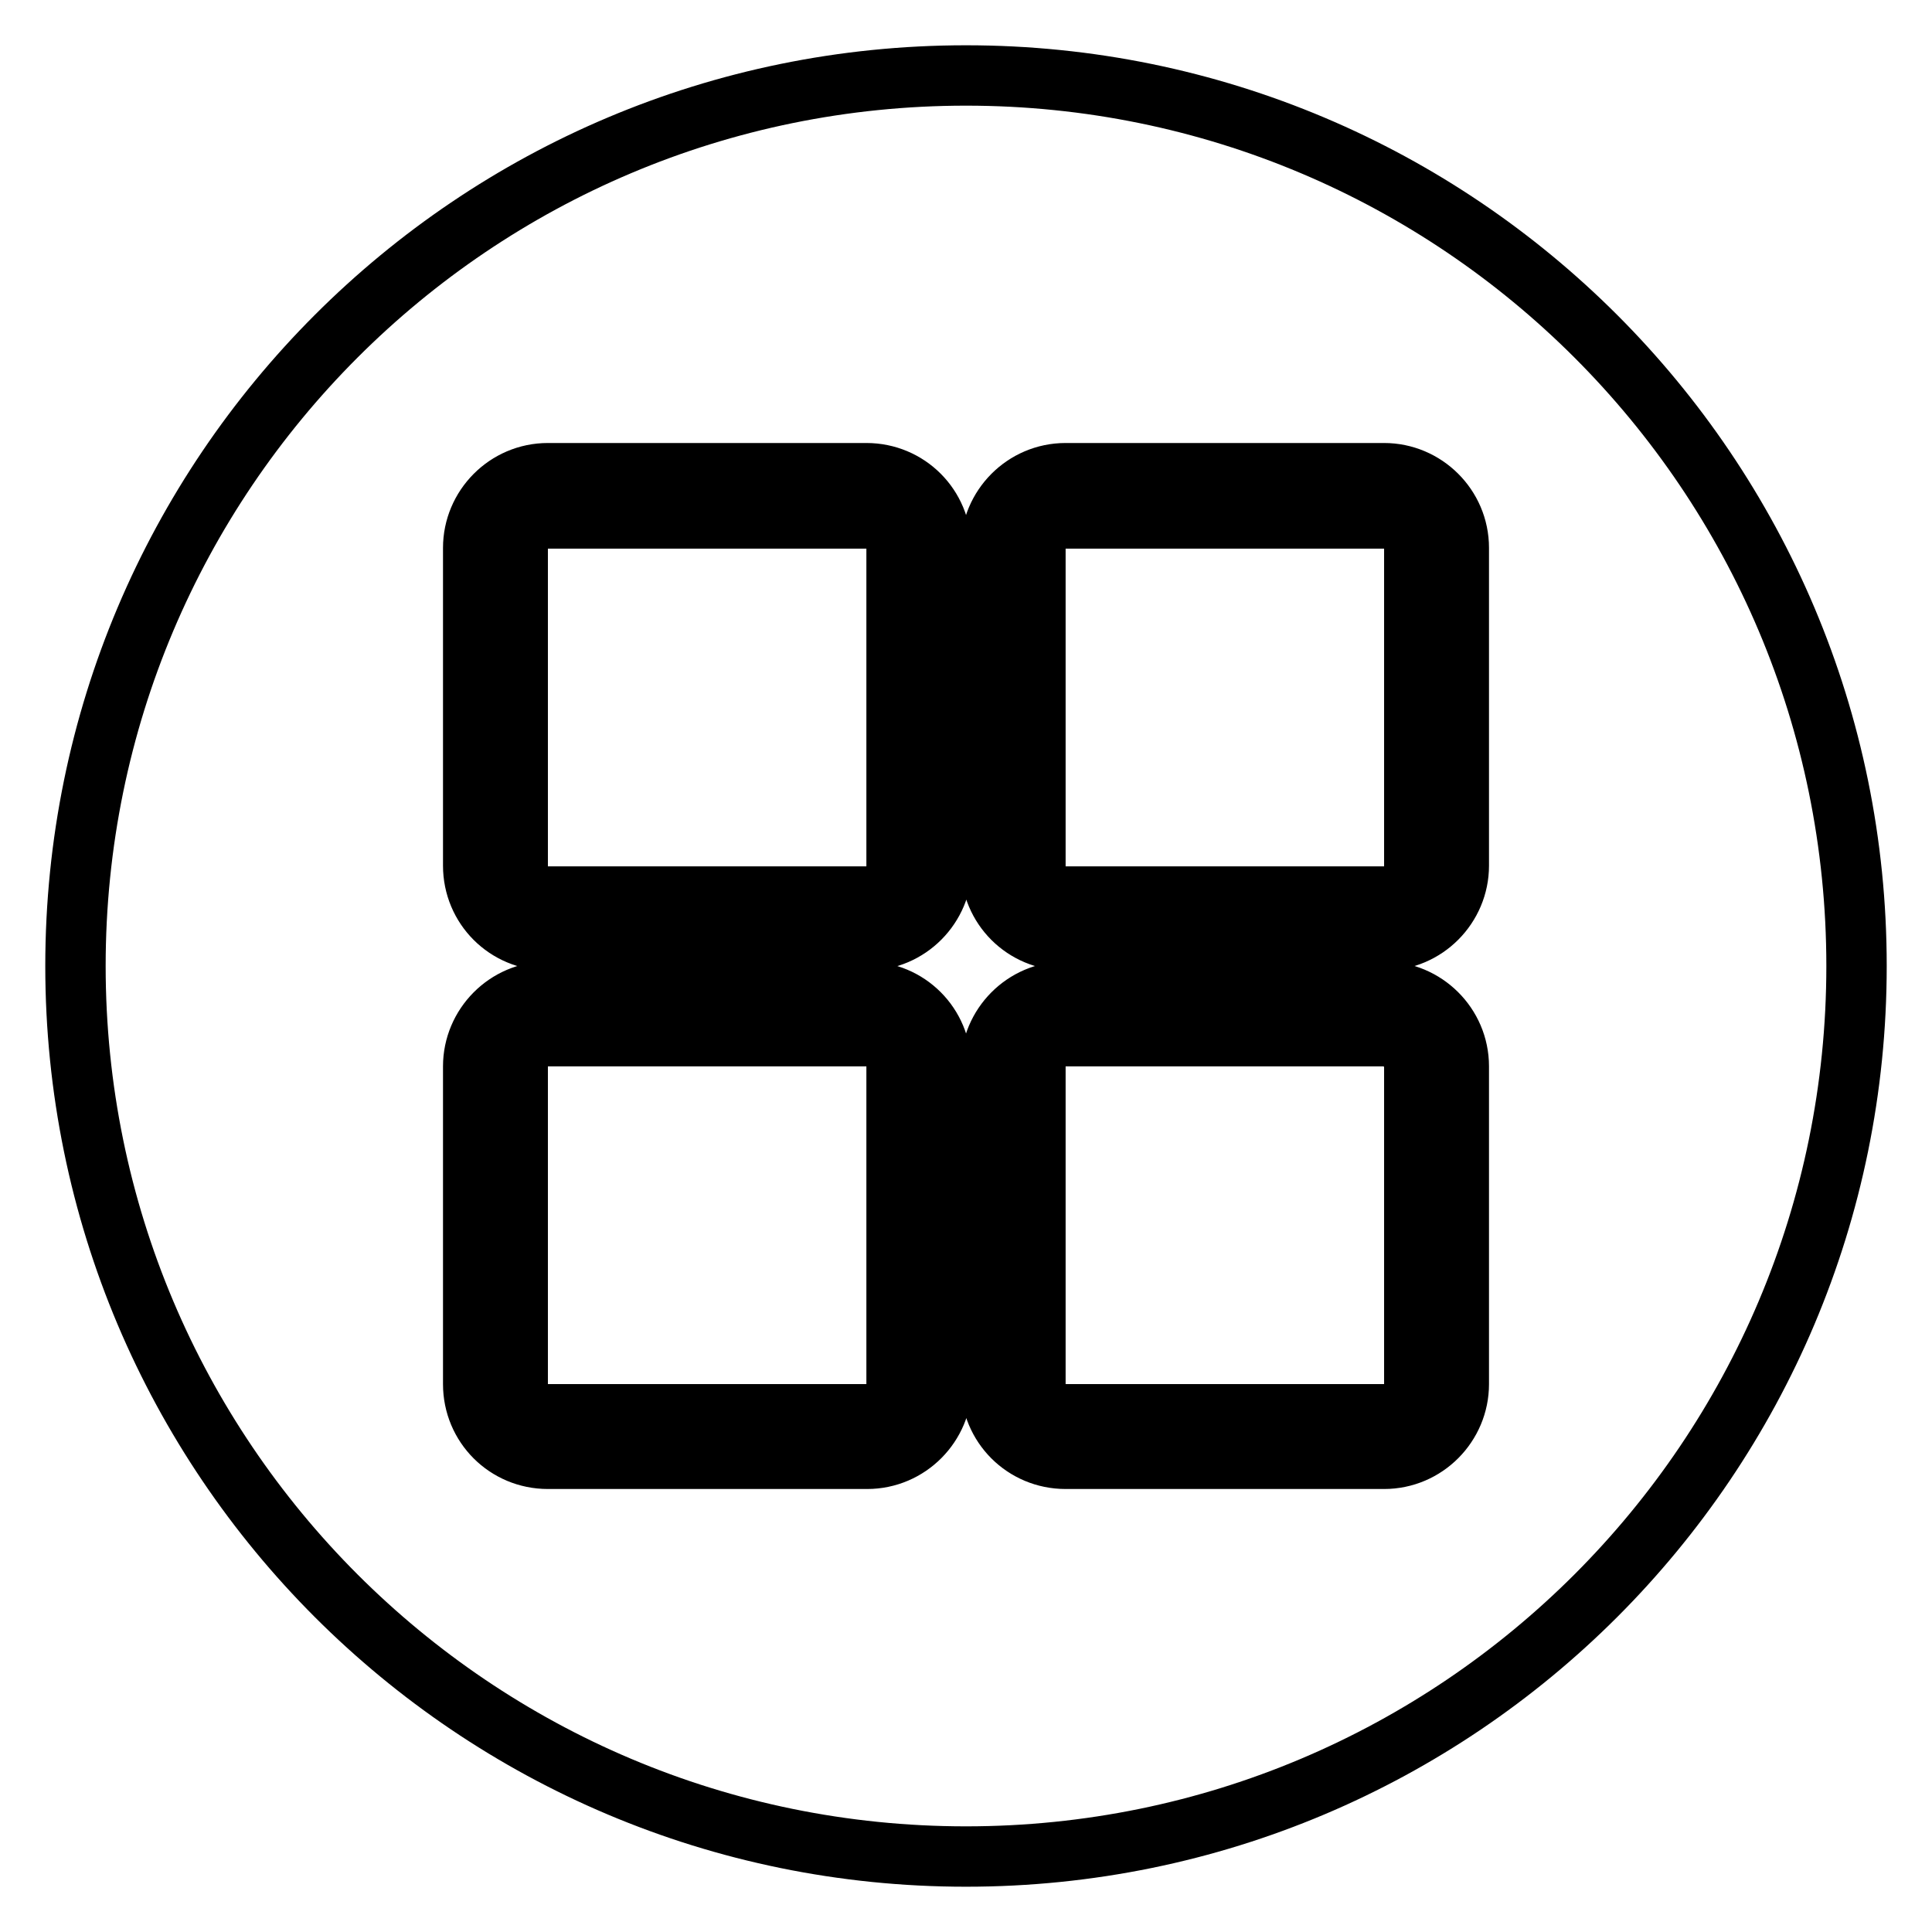
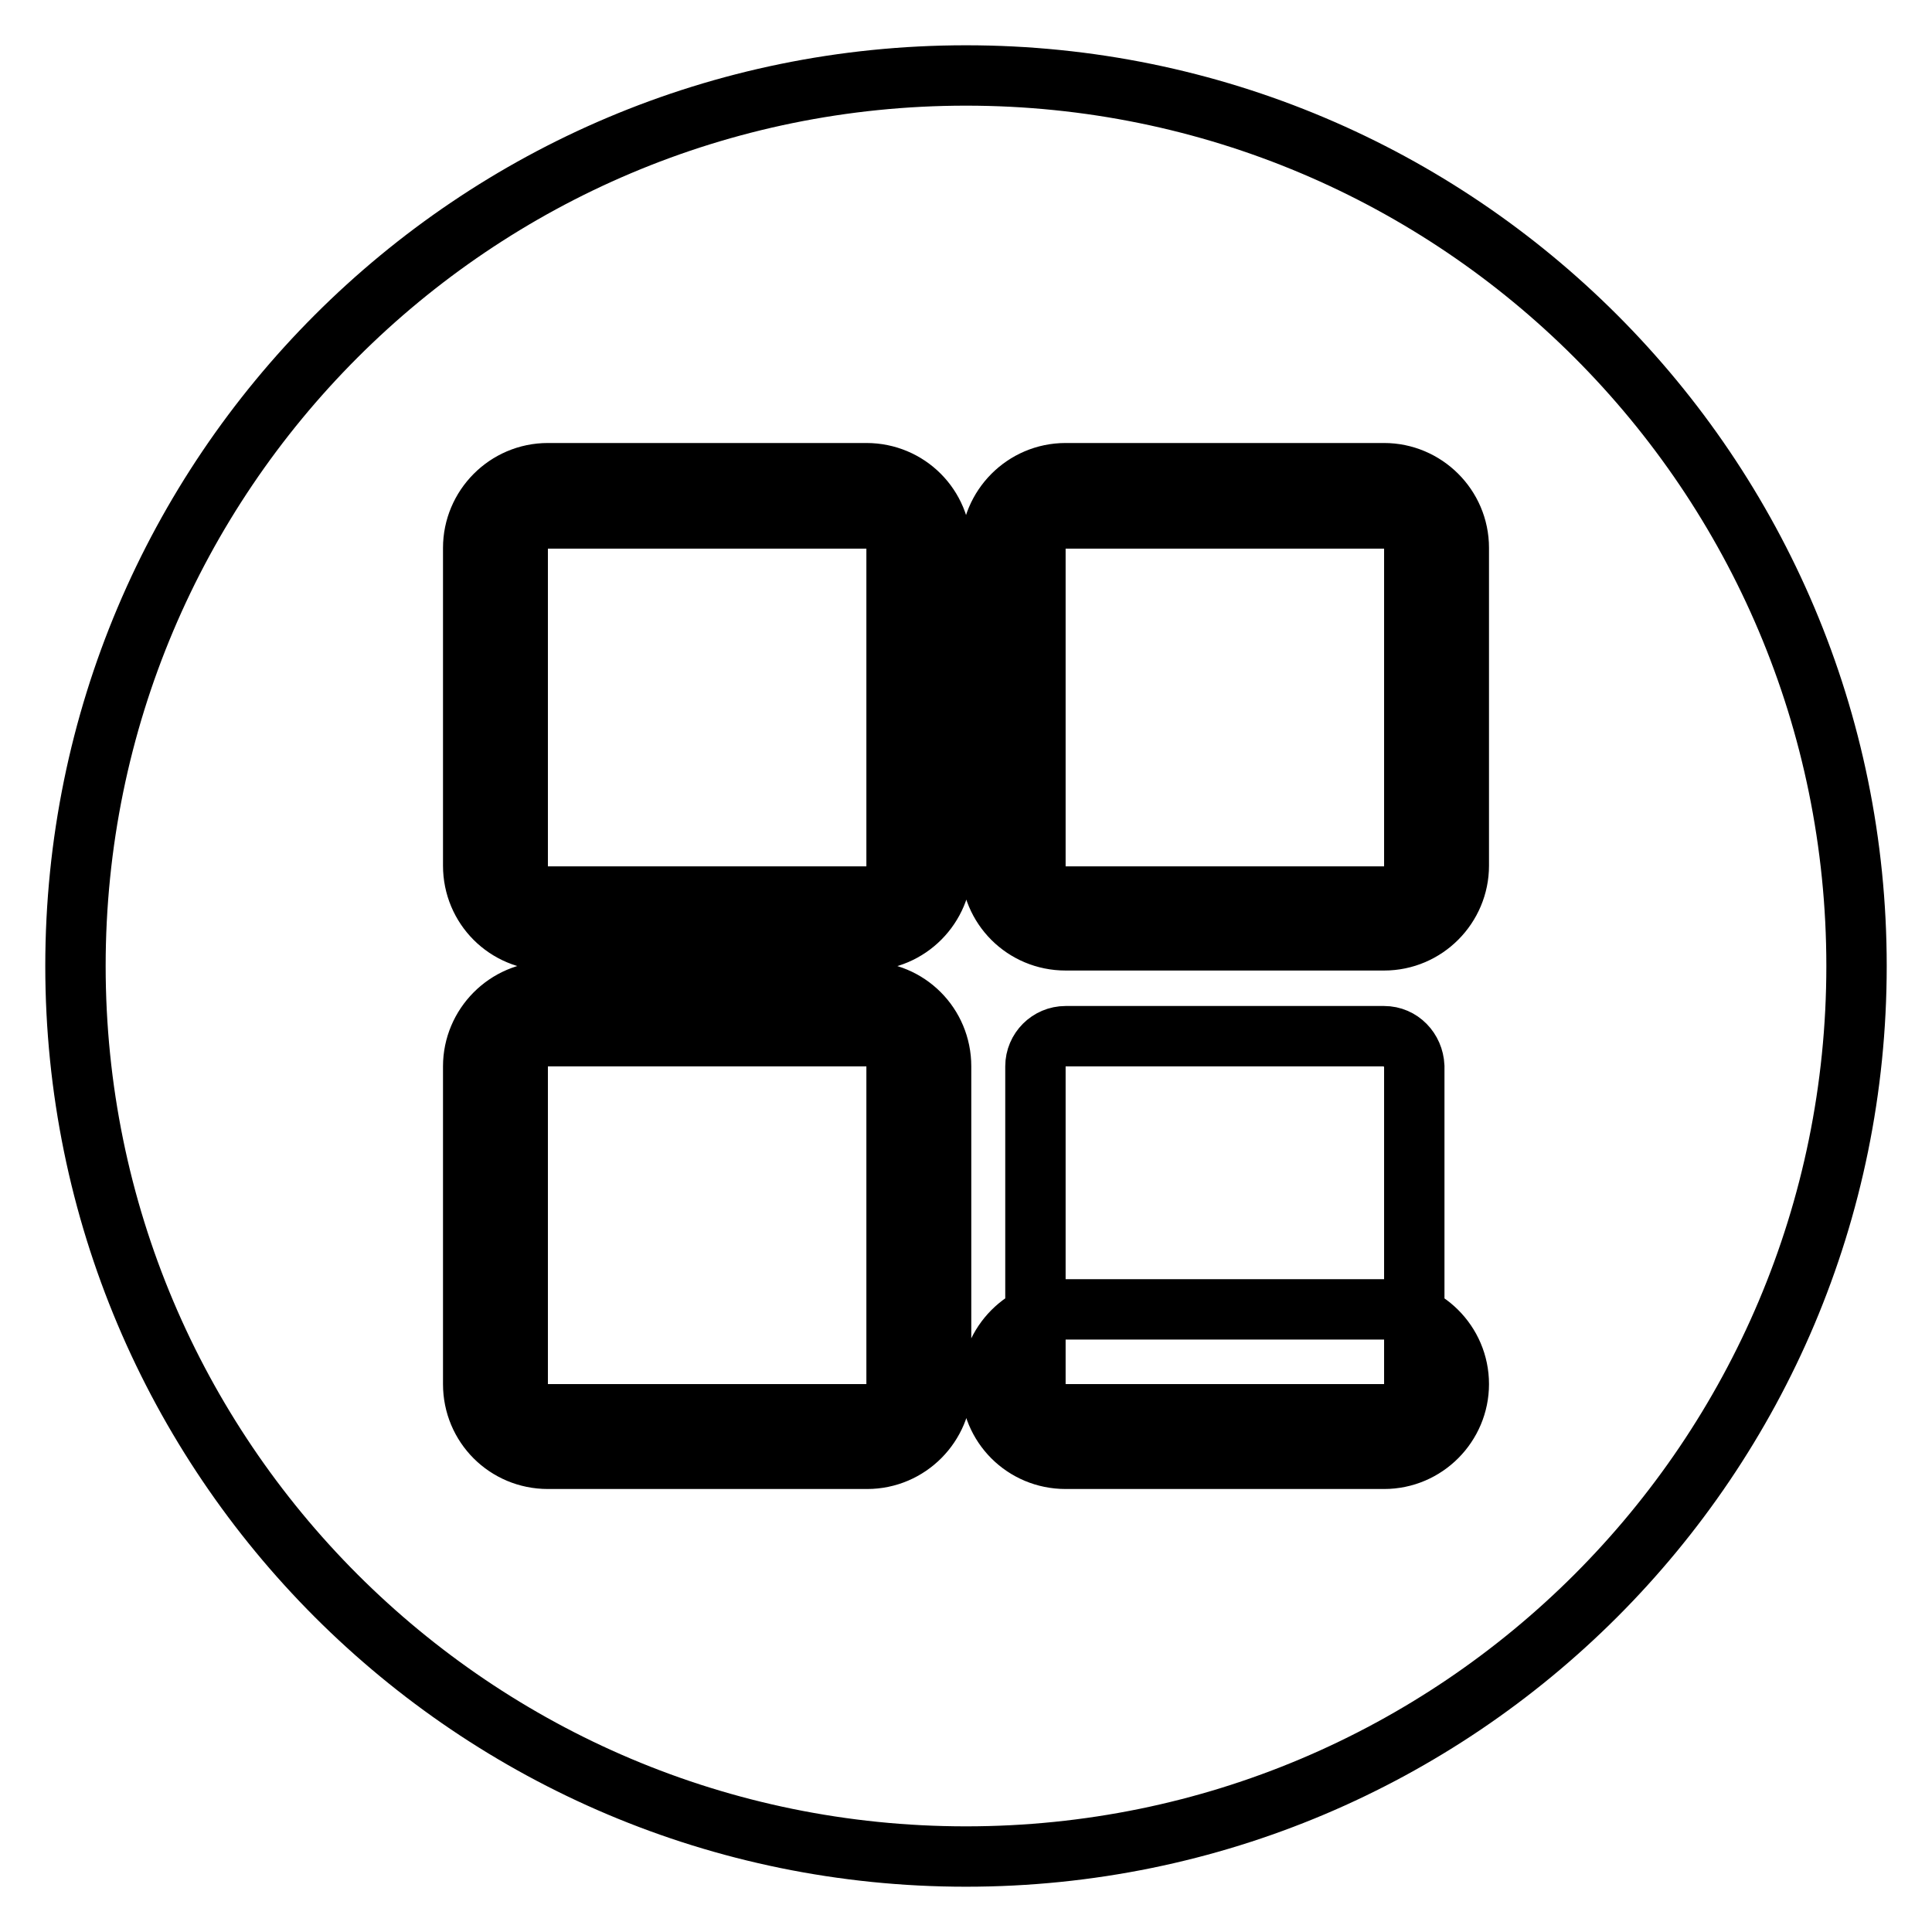
<svg xmlns="http://www.w3.org/2000/svg" version="1.1" x="0px" y="0px" viewBox="0 0 256 256" enable-background="new 0 0 256 256" xml:space="preserve">
  <g>
-     <path stroke-width="8" fill-opacity="0" stroke="#000000" d="M183.4,137.3h-42.2c-2.2,0-4,1.8-4,4v42.1c0,2.2,1.8,4,4,4h42.2c2.2,0,4-1.8,4-4v-42.1 C187.3,139.1,185.6,137.3,183.4,137.3z M114.9,68.7H72.6c-2.2,0-4,1.8-4,4v42.1c0,2.2,1.8,4,4,4h42.2c2.2,0,4-1.8,4-4V72.6 C118.8,70.4,117.1,68.7,114.9,68.7z M114.9,137.3H72.6c-2.2,0-4,1.8-4,4v42.1c0,2.2,1.8,4,4,4h42.2c2.2,0,4-1.8,4-4v-42.1 C118.8,139.1,117.1,137.3,114.9,137.3z M183.4,68.7h-42.2c-2.2,0-4,1.8-4,4v42.1c0,2.2,1.8,4,4,4h42.2c2.2,0,4-1.8,4-4V72.6 C187.3,70.4,185.6,68.7,183.4,68.7z M128,10C62.8,10,10,62.8,10,128c0,65.2,52.8,118,118,118c65.2,0,118-52.8,118-118 C246,62.8,193.2,10,128,10z M124.8,183.4c0,5.4-4.4,9.9-9.9,9.9H72.6c-5.5,0-9.9-4.4-9.9-9.9v-42.1c0-5.4,4.4-9.9,9.9-9.9h42.2 c5.5,0,9.9,4.4,9.9,9.9V183.4z M124.8,114.7c0,5.4-4.4,9.9-9.9,9.9H72.6c-5.5,0-9.9-4.4-9.9-9.9V72.6c0-5.4,4.4-9.9,9.9-9.9h42.2 c5.5,0,9.9,4.4,9.9,9.9V114.7z M193.3,183.4c0,5.4-4.4,9.9-9.9,9.9h-42.2c-5.5,0-9.9-4.4-9.9-9.9v-42.1c0-5.4,4.4-9.9,9.9-9.9h42.2 c5.4,0,9.9,4.4,9.9,9.9V183.4z M193.3,114.7c0,5.4-4.4,9.9-9.9,9.9h-42.2c-5.5,0-9.9-4.4-9.9-9.9V72.6c0-5.4,4.4-9.9,9.9-9.9h42.2 c5.4,0,9.9,4.4,9.9,9.9V114.7z" />
+     <path stroke-width="8" fill-opacity="0" stroke="#000000" d="M183.4,137.3h-42.2c-2.2,0-4,1.8-4,4v42.1c0,2.2,1.8,4,4,4h42.2c2.2,0,4-1.8,4-4v-42.1 C187.3,139.1,185.6,137.3,183.4,137.3z M114.9,68.7H72.6c-2.2,0-4,1.8-4,4v42.1c0,2.2,1.8,4,4,4h42.2c2.2,0,4-1.8,4-4V72.6 C118.8,70.4,117.1,68.7,114.9,68.7z M114.9,137.3H72.6c-2.2,0-4,1.8-4,4v42.1c0,2.2,1.8,4,4,4h42.2c2.2,0,4-1.8,4-4v-42.1 C118.8,139.1,117.1,137.3,114.9,137.3z M183.4,68.7h-42.2c-2.2,0-4,1.8-4,4v42.1c0,2.2,1.8,4,4,4h42.2c2.2,0,4-1.8,4-4V72.6 C187.3,70.4,185.6,68.7,183.4,68.7z M128,10C62.8,10,10,62.8,10,128c0,65.2,52.8,118,118,118c65.2,0,118-52.8,118-118 C246,62.8,193.2,10,128,10z M124.8,183.4c0,5.4-4.4,9.9-9.9,9.9H72.6c-5.5,0-9.9-4.4-9.9-9.9v-42.1c0-5.4,4.4-9.9,9.9-9.9h42.2 c5.5,0,9.9,4.4,9.9,9.9V183.4z M124.8,114.7c0,5.4-4.4,9.9-9.9,9.9H72.6c-5.5,0-9.9-4.4-9.9-9.9V72.6c0-5.4,4.4-9.9,9.9-9.9h42.2 c5.5,0,9.9,4.4,9.9,9.9V114.7z M193.3,183.4c0,5.4-4.4,9.9-9.9,9.9h-42.2c-5.5,0-9.9-4.4-9.9-9.9c0-5.4,4.4-9.9,9.9-9.9h42.2 c5.4,0,9.9,4.4,9.9,9.9V183.4z M193.3,114.7c0,5.4-4.4,9.9-9.9,9.9h-42.2c-5.5,0-9.9-4.4-9.9-9.9V72.6c0-5.4,4.4-9.9,9.9-9.9h42.2 c5.4,0,9.9,4.4,9.9,9.9V114.7z" />
  </g>
</svg>